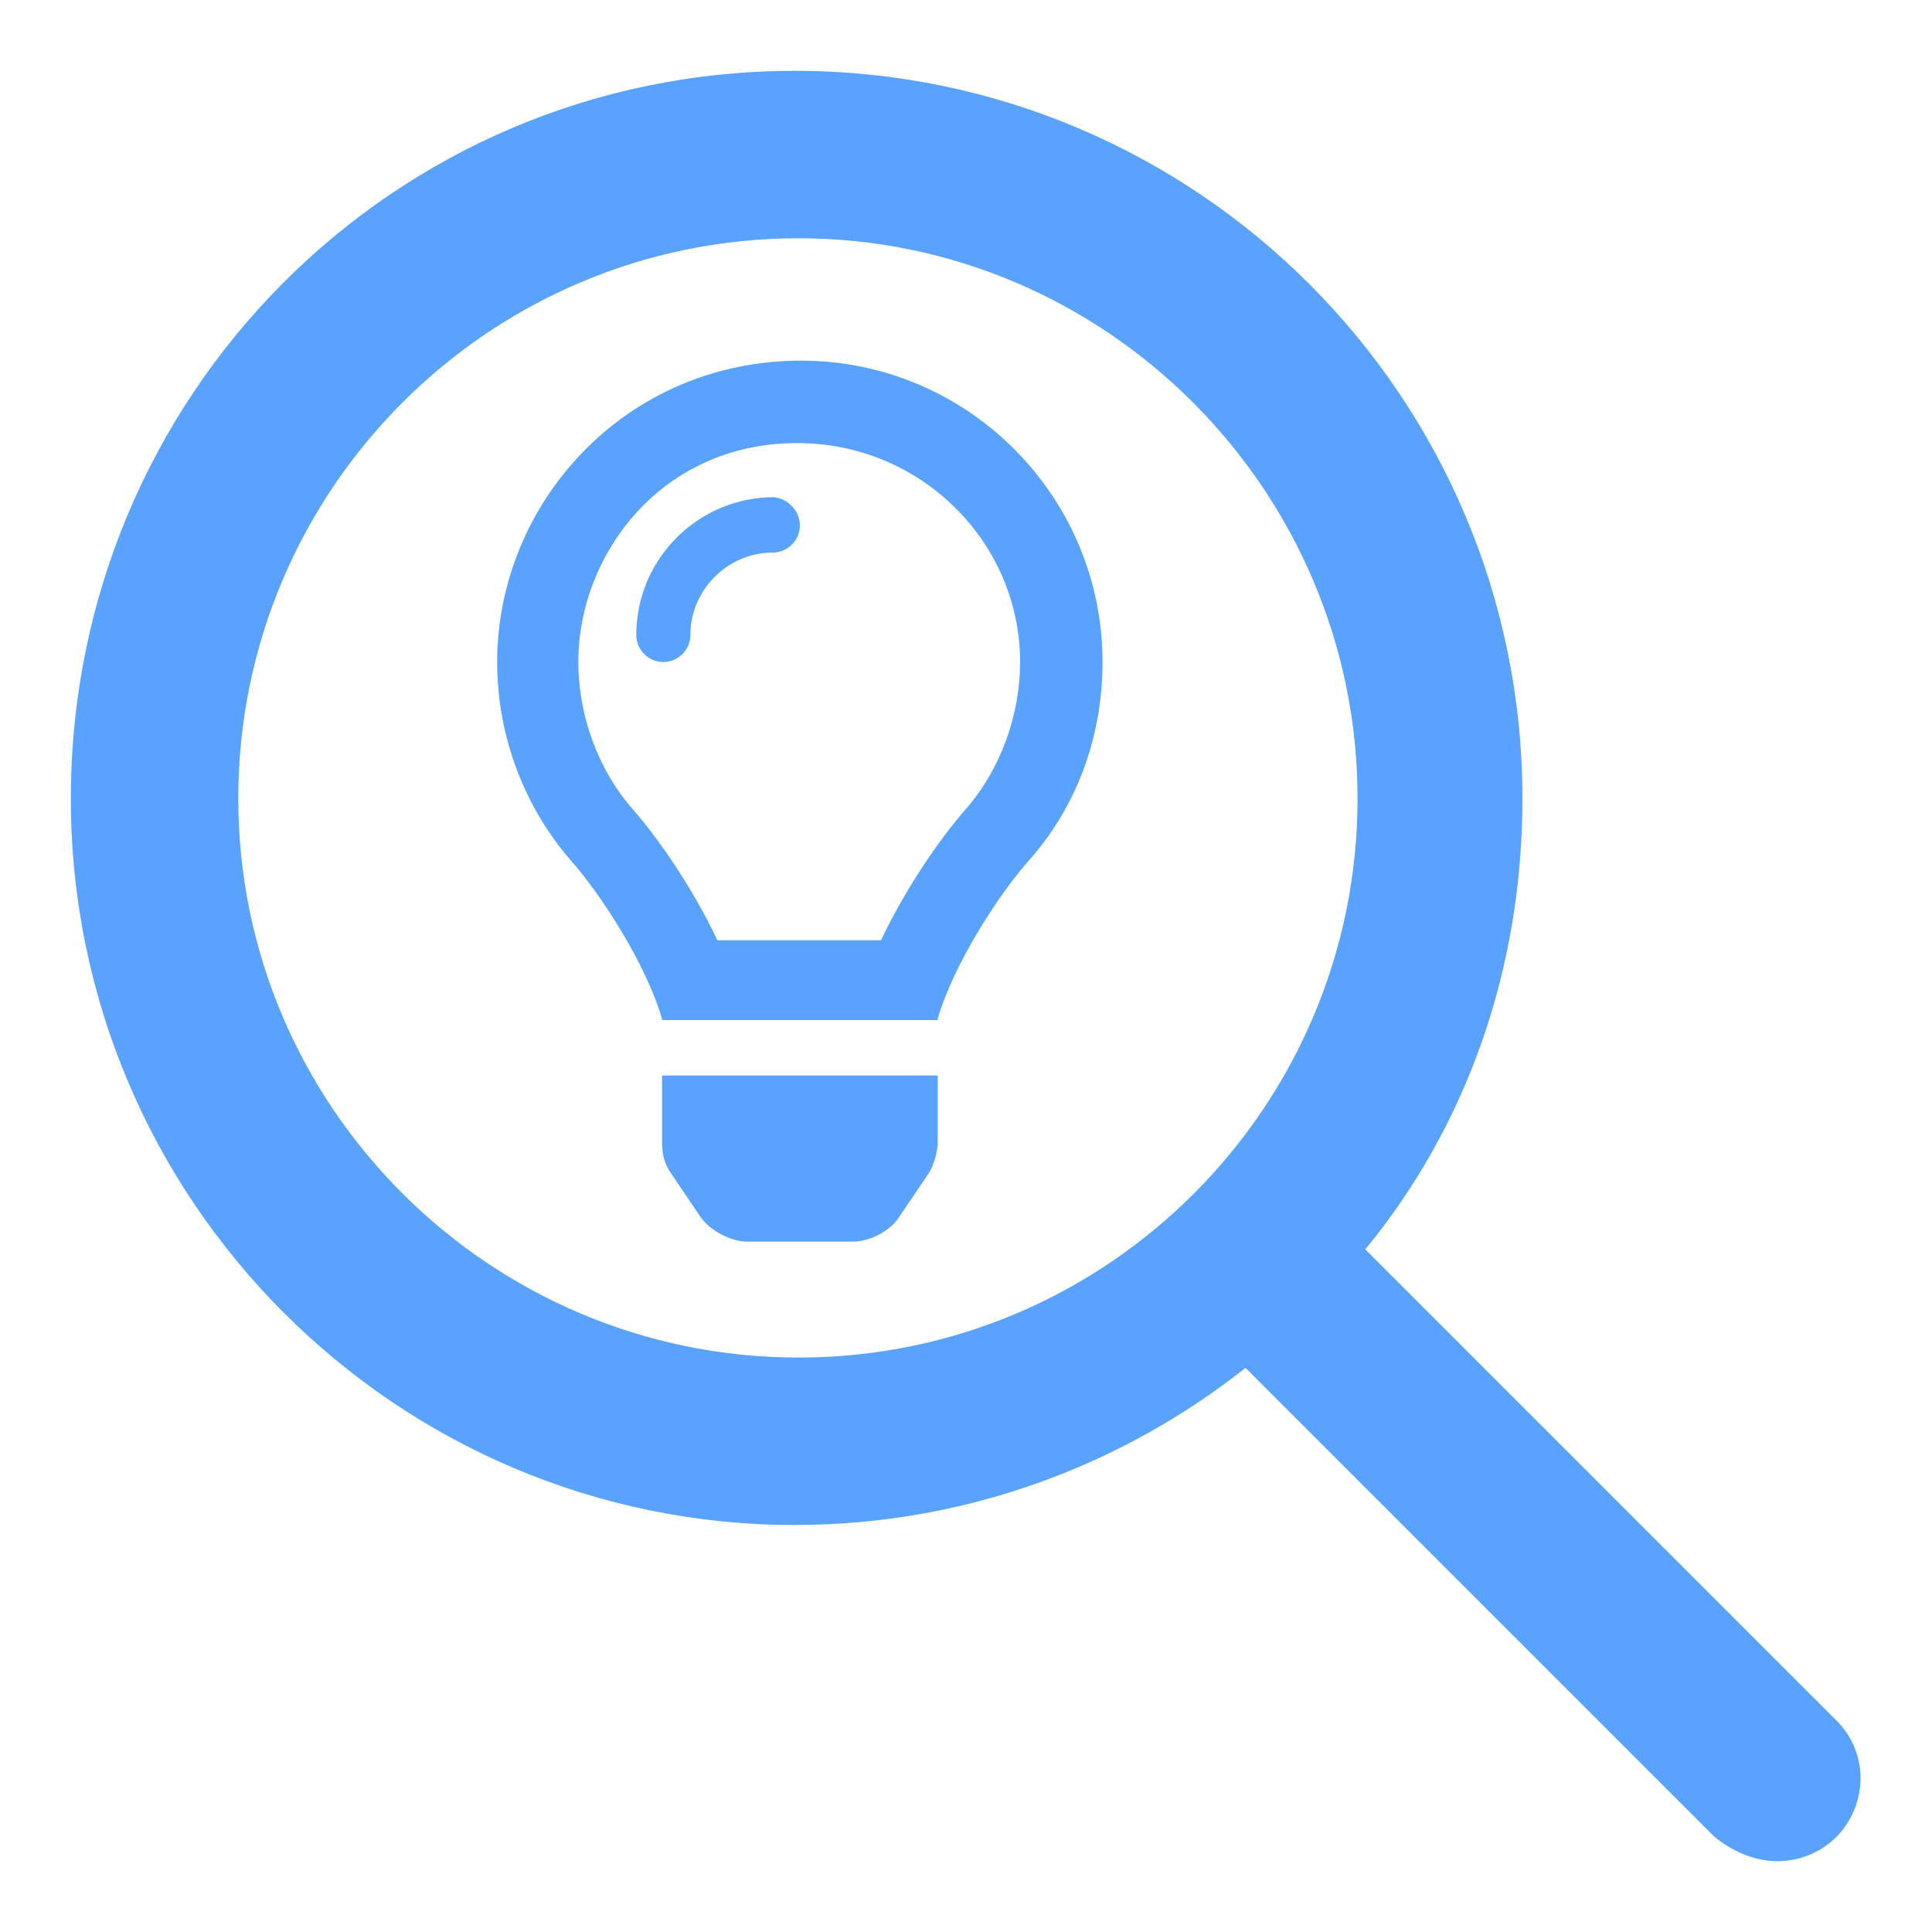
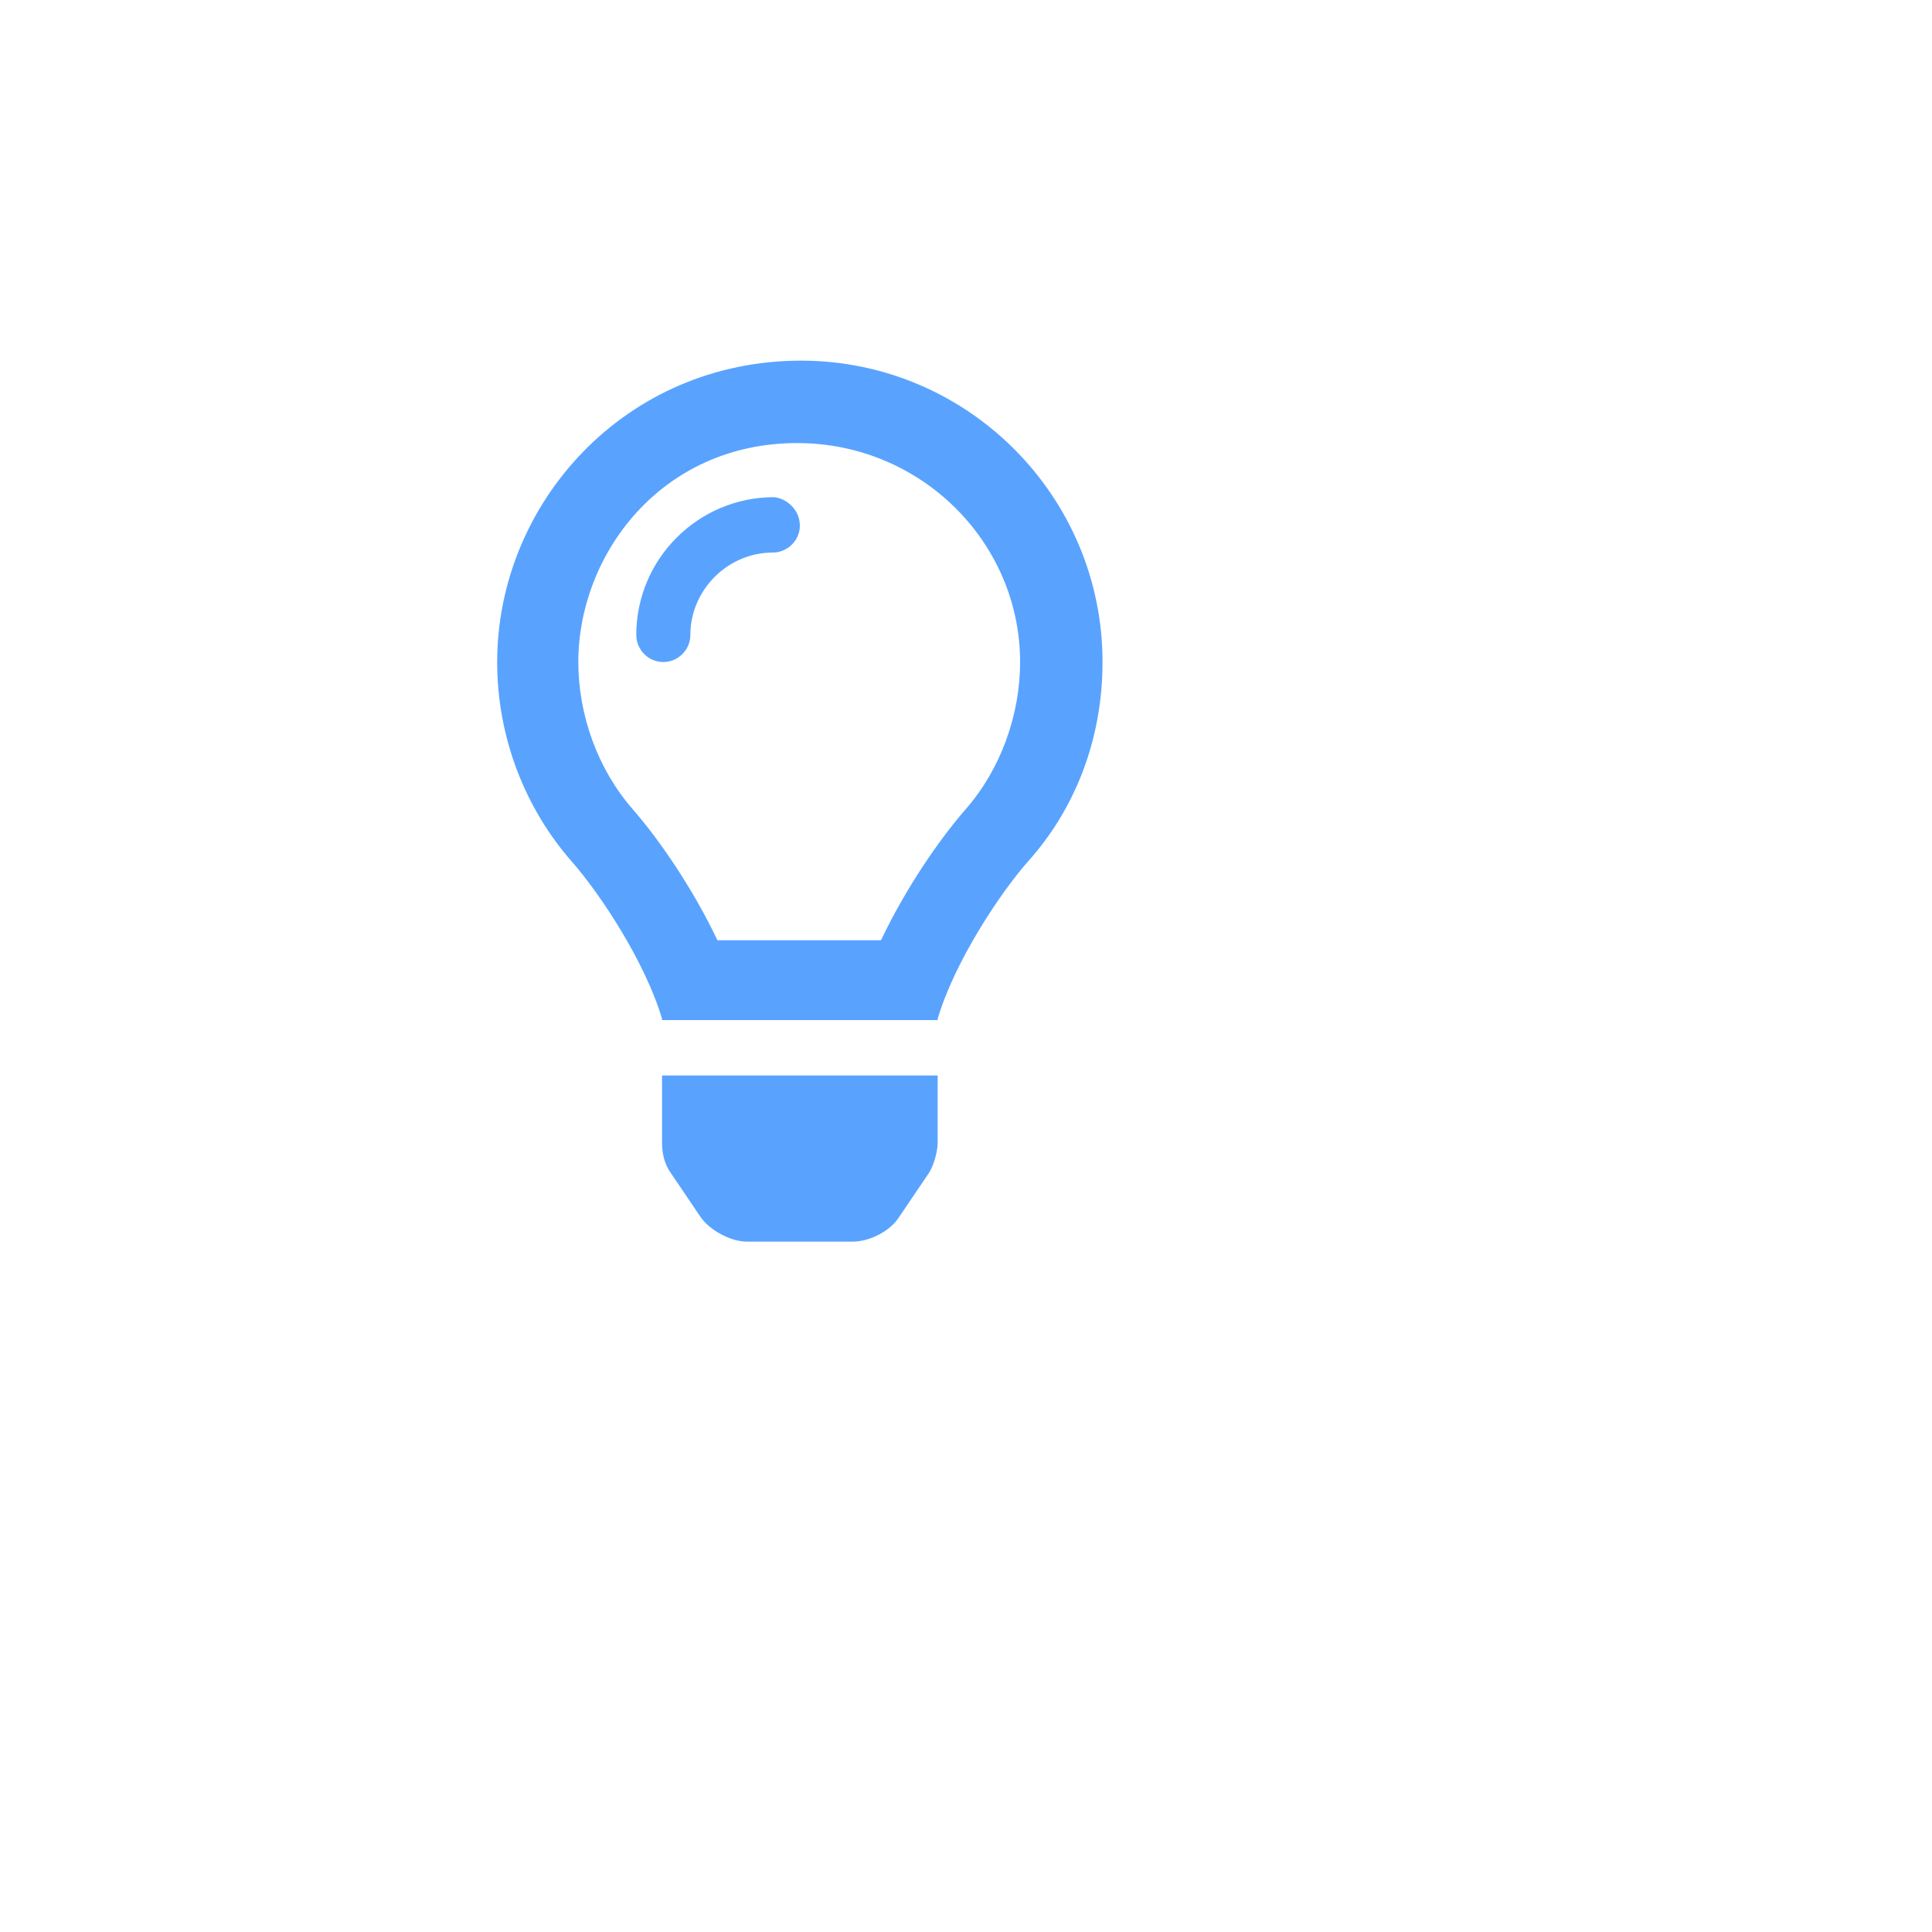
<svg xmlns="http://www.w3.org/2000/svg" version="1.1" id="Layer_1" x="0px" y="0px" viewBox="0 0 150 150" style="enable-background:new 0 0 150 150;" xml:space="preserve">
  <style type="text/css">
	.st0{fill:#59A3FF;}
</style>
  <g>
    <g>
-       <path class="st0" d="M142.6,142.6c-1.3,1.3-3,1.9-4.6,1.9s-3.3-0.6-4.9-1.9l-36.4-36.4c-9.6,7.6-21.8,12.2-35,12.2    C30.8,118.4,5.5,93.2,5.5,62s25-56.5,56.2-56.5c31.2,0,56.5,25.3,56.5,56.5c0,13.2-4.3,25.4-12.2,35l36.4,36.4    C145.1,135.9,145.1,140,142.6,142.6z M62,105.4c24,0,43.4-19.5,43.4-43.4S85.9,18.5,62,18.5C38,18.5,18.5,38,18.5,62    C18.5,85.9,38,105.4,62,105.4z" />
-     </g>
+       </g>
    <g>
      <path class="st0" d="M85.6,51.4c0,6.1-2.2,11.5-5.8,15.5c-2.2,2.5-5.7,7.8-7,12.2c0,0,0,0.1,0,0.1H51.4c0,0,0-0.1,0-0.1    c-1.3-4.4-4.8-9.7-7-12.2c-3.6-4.1-5.8-9.6-5.8-15.5c0-12.3,9.9-23.4,23.6-23.4C75.1,28,85.6,38.5,85.6,51.4z M79.2,51.4    c0-9.3-7.7-17-17.3-17c-10.6,0-17,8.7-17,17c0,4.1,1.5,8.3,4.2,11.4c2.1,2.4,4.7,6.2,6.6,10.2h12.7c1.9-4,4.5-7.8,6.6-10.2    C77.7,59.7,79.2,55.5,79.2,51.4z M62.1,40.8c0,1.2-1,2.1-2.1,2.1c-3.5,0-6.4,2.9-6.4,6.4c0,1.2-1,2.1-2.1,2.1    c-1.2,0-2.1-1-2.1-2.1c0-5.9,4.8-10.7,10.7-10.7C61.1,38.7,62.1,39.6,62.1,40.8z M51.4,83.5h21.4l0,5.2c0,0.7-0.3,1.8-0.7,2.4    l-2.3,3.4c-0.7,1.1-2.3,1.9-3.6,1.9H58c-1.3,0-2.9-0.9-3.6-1.9l-2.3-3.4c-0.5-0.7-0.7-1.5-0.7-2.4L51.4,83.5z" />
    </g>
  </g>
</svg>